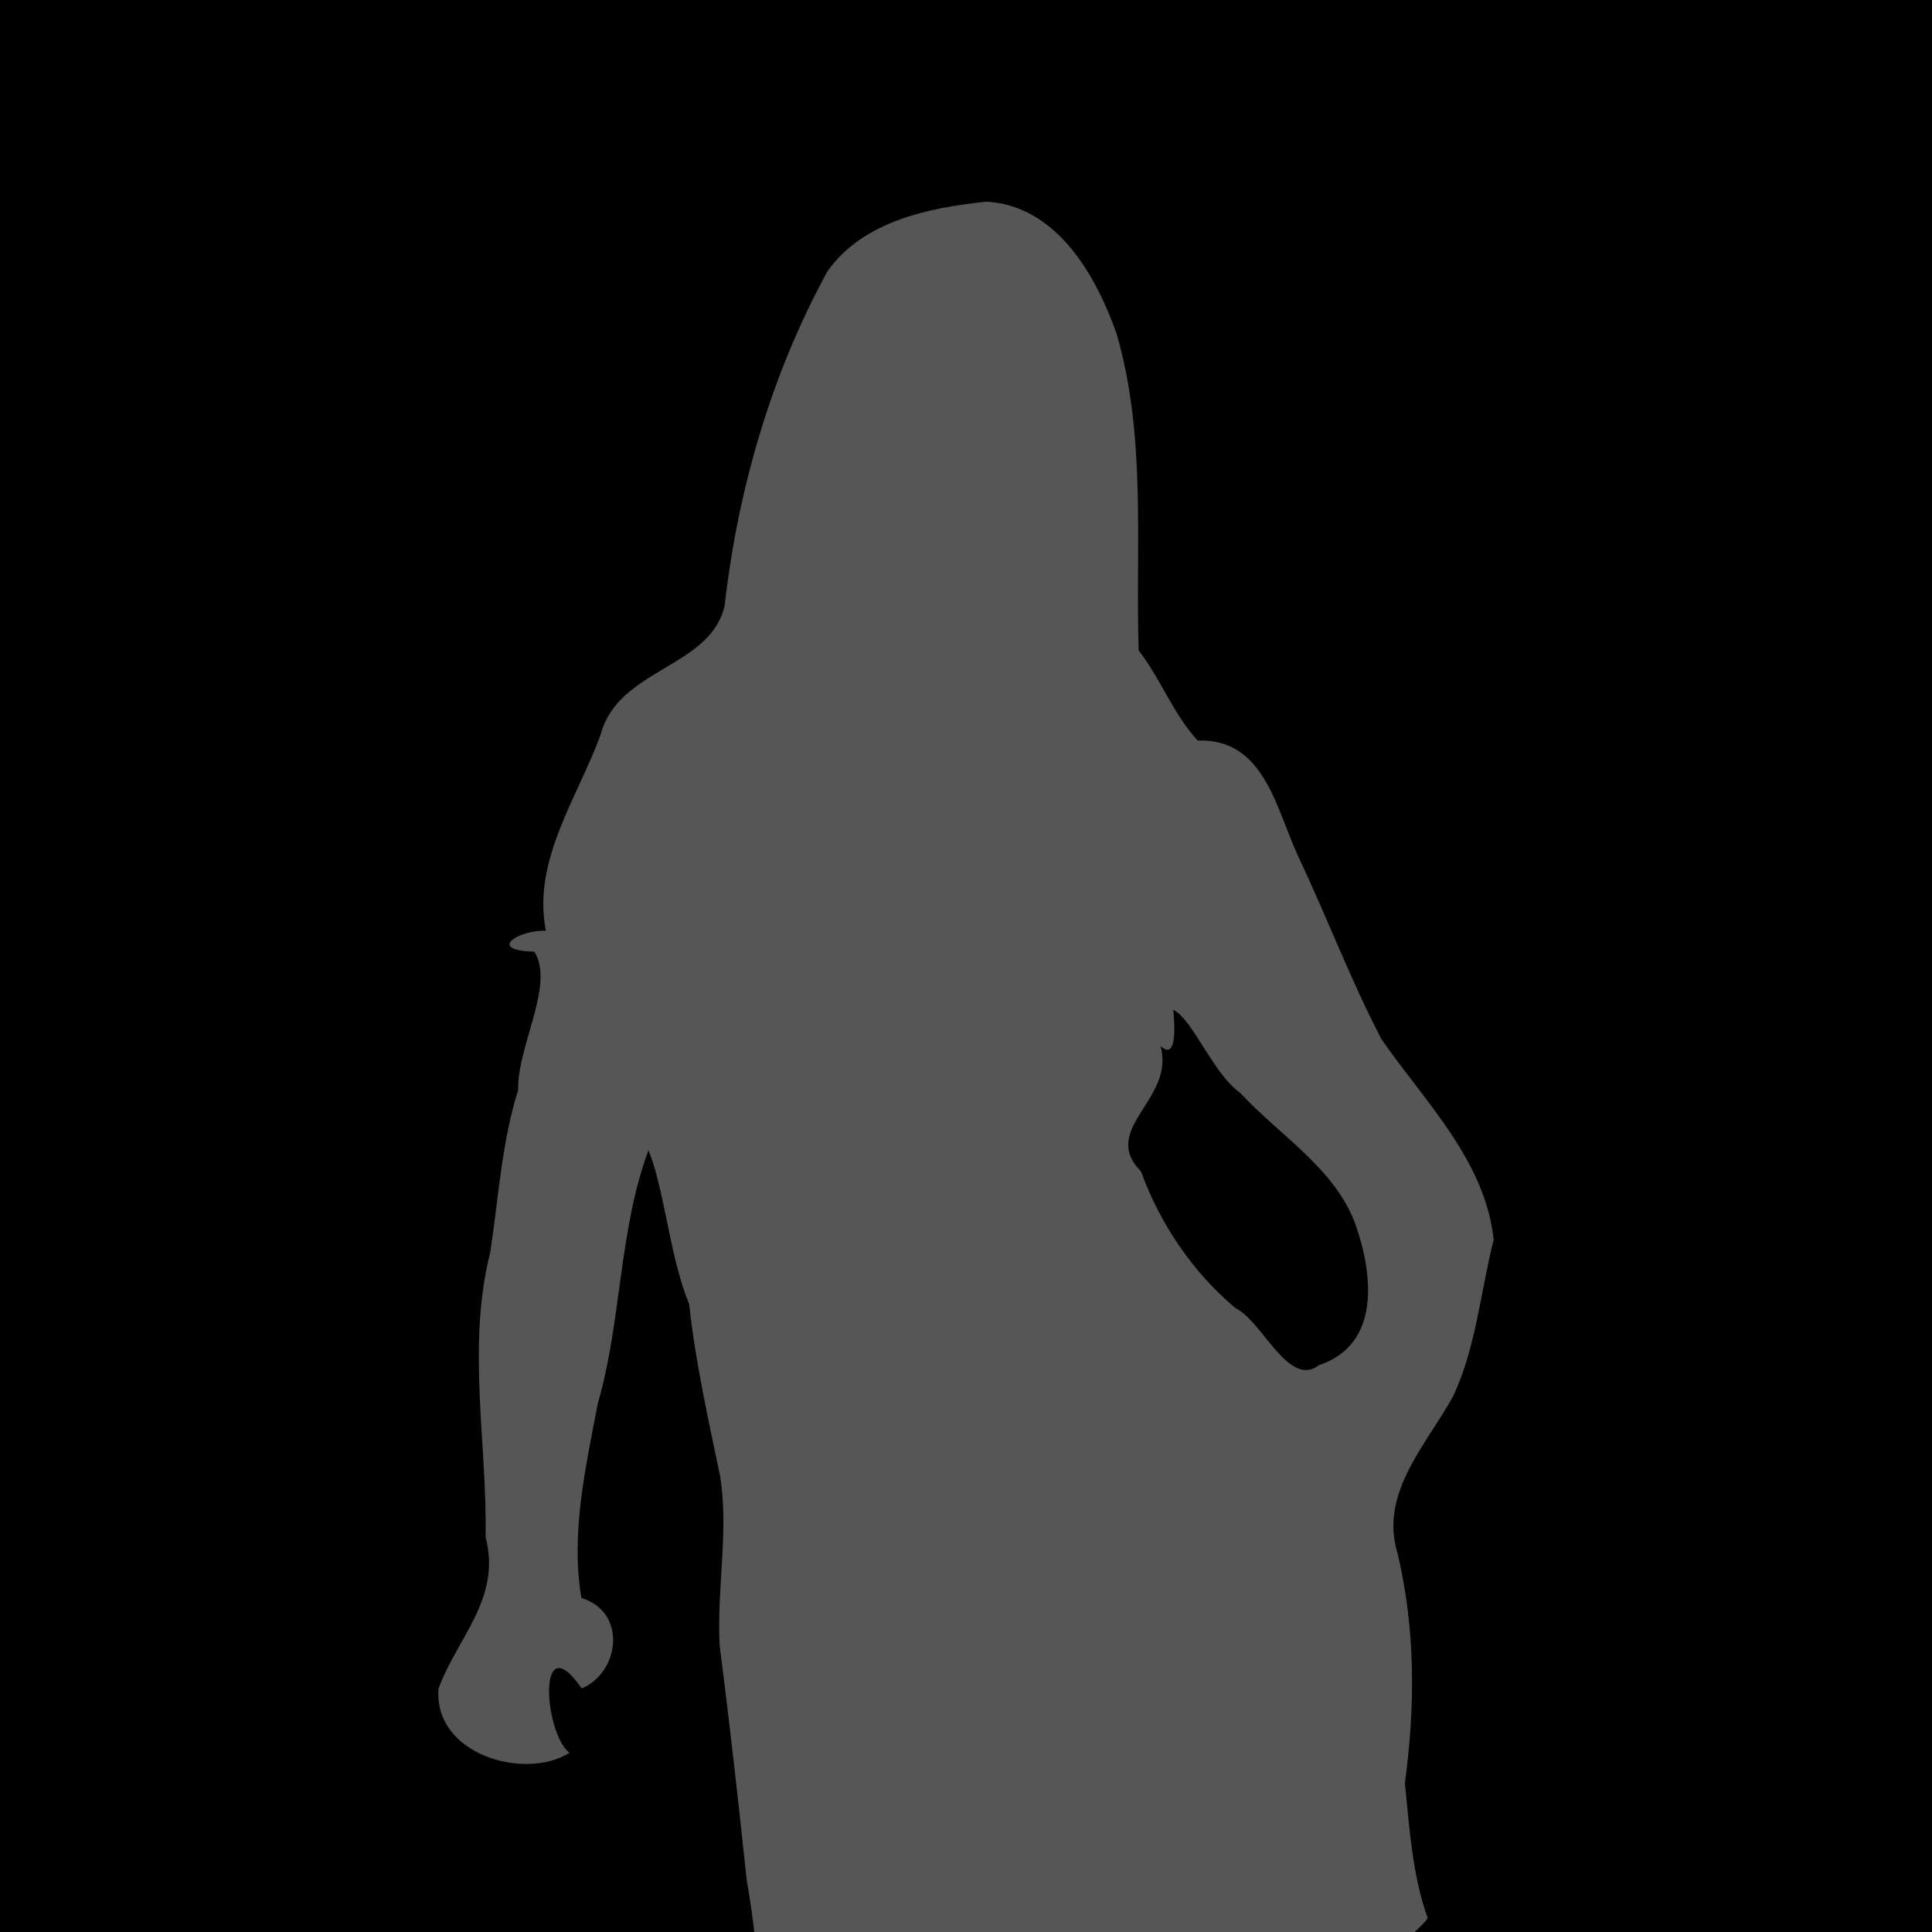
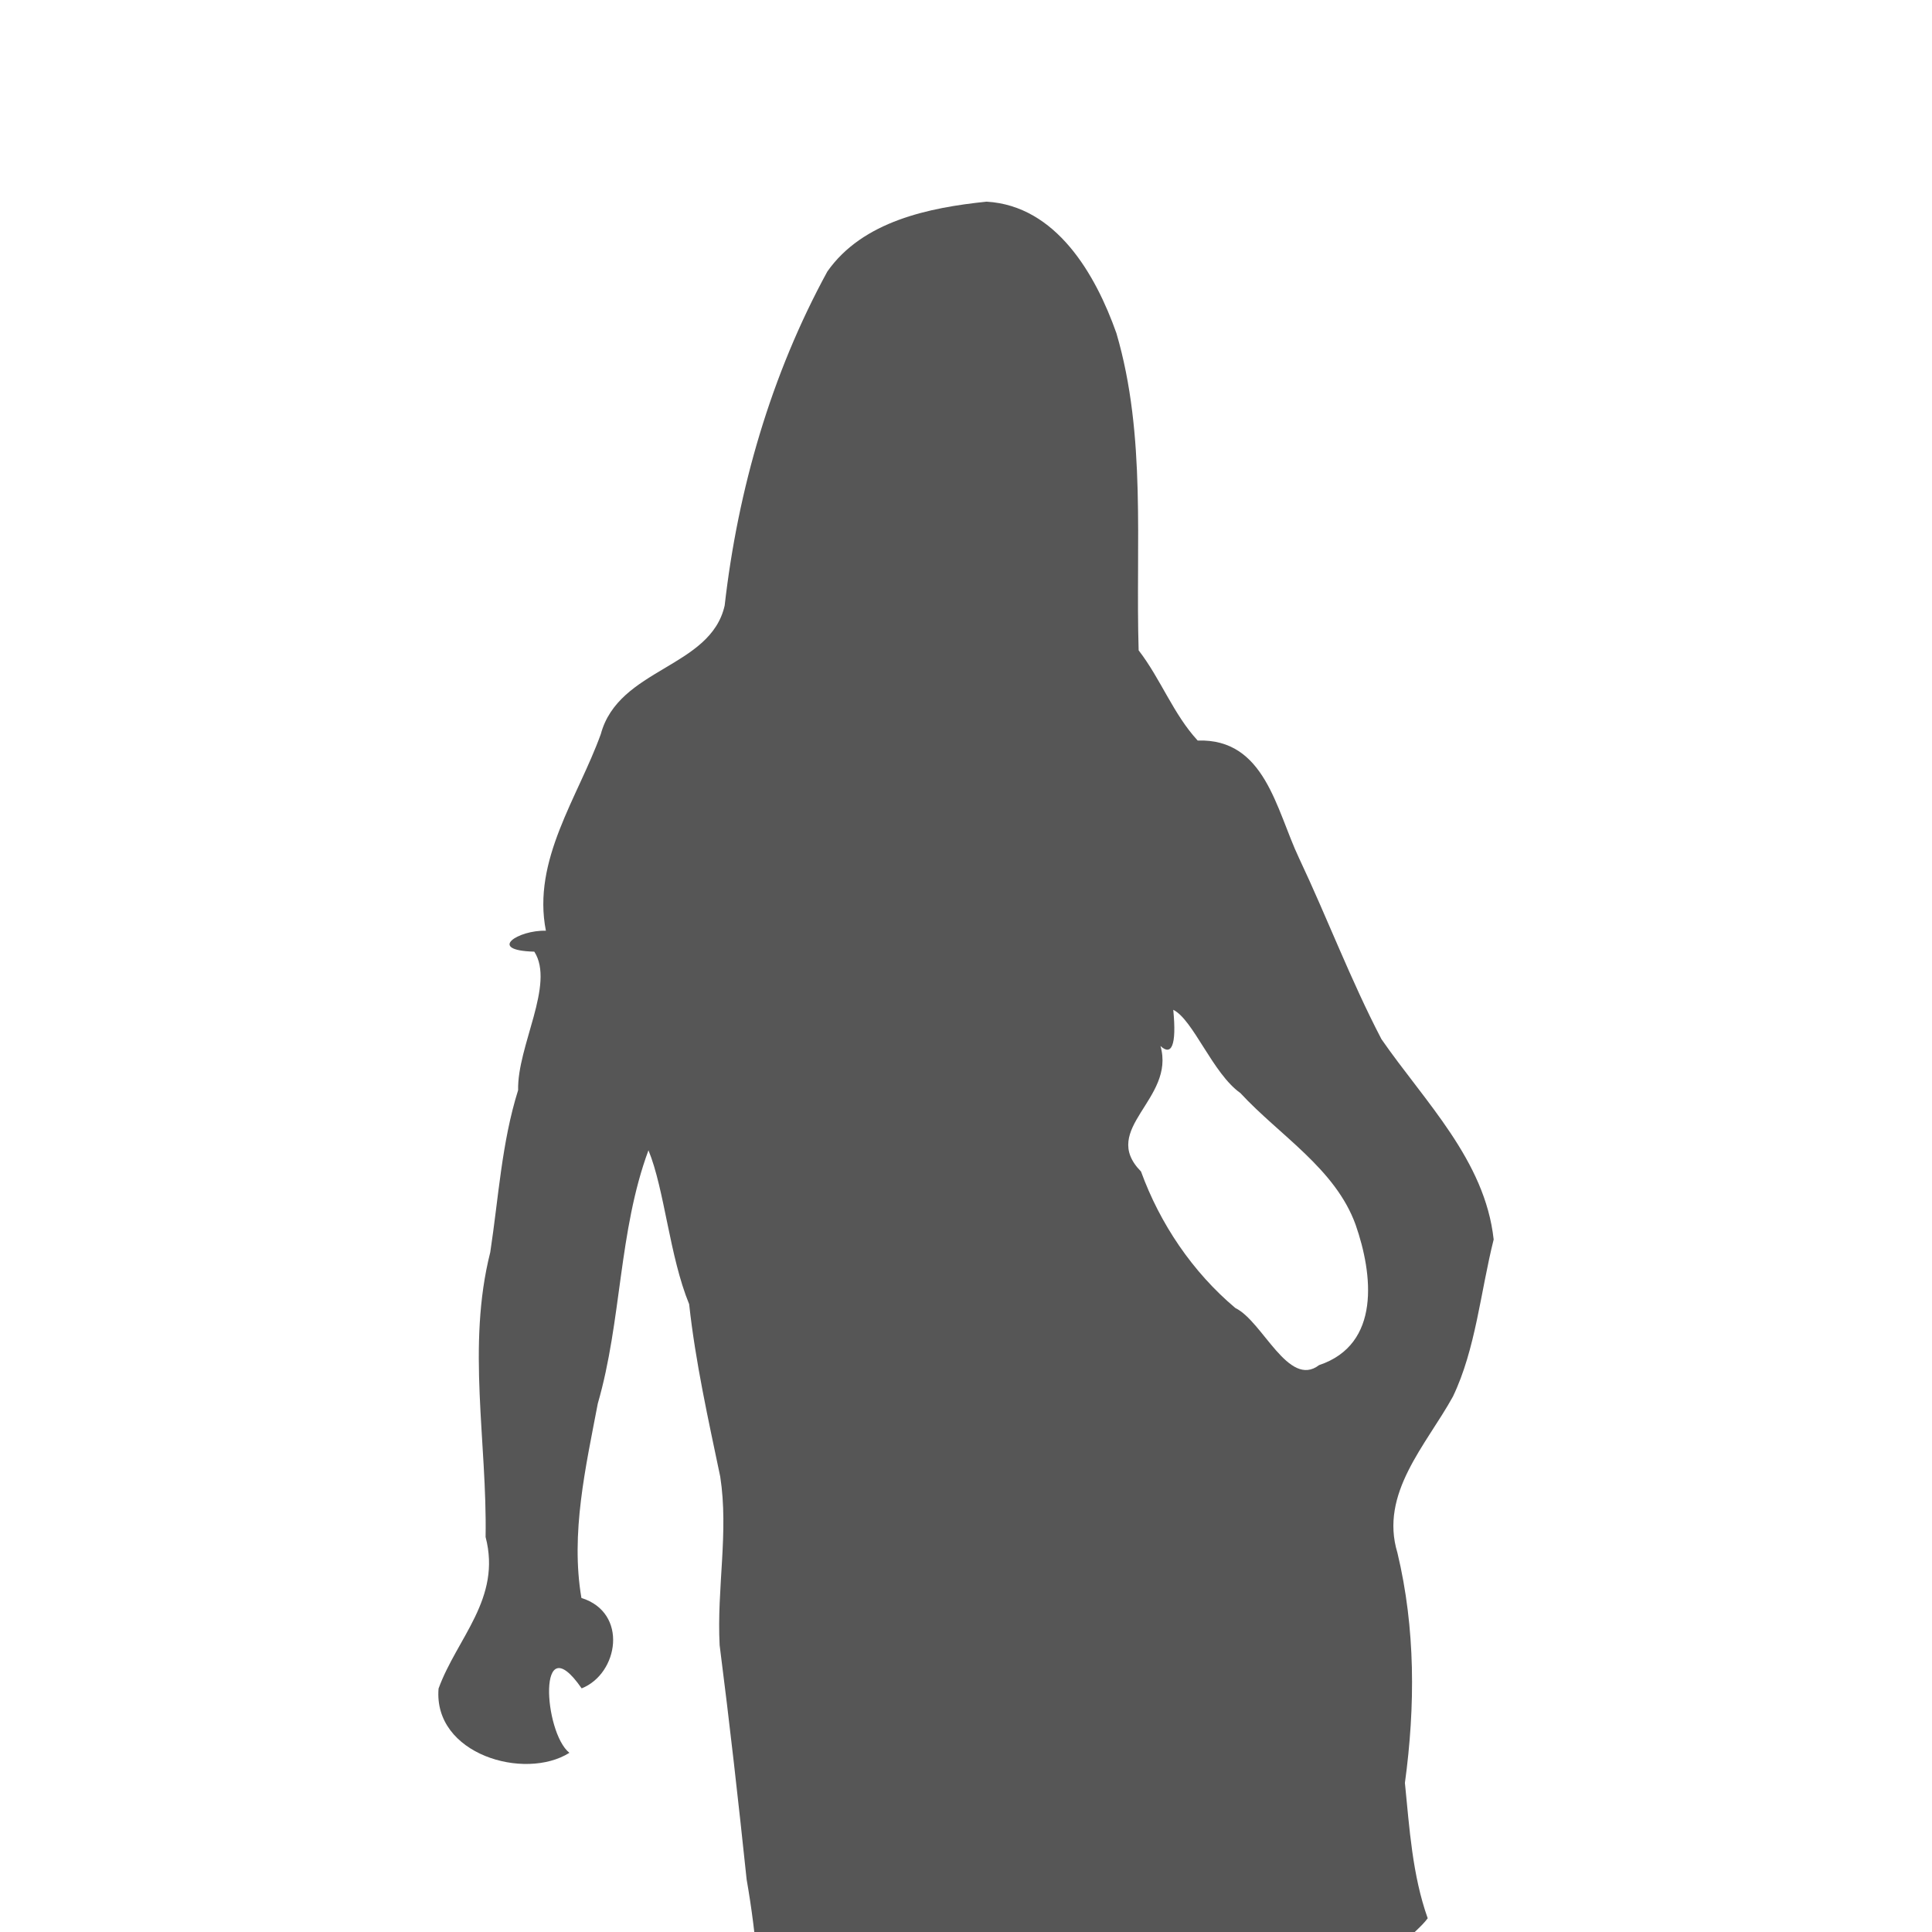
<svg xmlns="http://www.w3.org/2000/svg" width="50px" height="50px" viewBox="0 0 50 50" version="1.1">
  <title>thumbnail-empty-profile</title>
  <desc>Created with Sketch.</desc>
  <defs />
  <g id="thumbnail-empty-profile" stroke="none" stroke-width="1" fill="none" fill-rule="evenodd">
-     <rect fill="#000000" x="0" y="0" width="50" height="50" />
    <path d="M17.755,84.812 C16.697,83.745 16.853,81.908 17.122,80.527 C17.389,77.807 18.132,75.133 18.121,72.379 C18.294,68.995 17.827,65.472 19.007,62.224 C19.818,60.935 19.974,59.341 20.179,57.861 C20.378,56.251 19.58,54.774 19.664,53.181 C19.706,51.649 19.585,50.134 19.323,48.641 C19.11,46.619 18.882,44.587 18.624,42.576 C18.548,41.097 18.862,39.656 18.64,38.218 C18.331,36.737 17.999,35.256 17.835,33.751 C17.325,32.508 17.2,30.787 16.782,29.769 C16.005,31.871 16.093,34.174 15.471,36.323 C15.158,37.97 14.762,39.686 15.047,41.355 C16.266,41.736 16.008,43.315 15.053,43.695 C13.896,42.021 14.07,44.835 14.736,45.363 C13.579,46.091 11.208,45.405 11.35,43.699 C11.829,42.386 12.984,41.37 12.567,39.777 C12.609,37.318 12.075,34.835 12.688,32.408 C12.903,30.996 12.982,29.574 13.409,28.213 C13.383,27.073 14.369,25.472 13.828,24.629 C12.581,24.596 13.416,24.065 14.128,24.087 C13.766,22.261 14.957,20.64 15.549,18.998 C16.012,17.286 18.388,17.291 18.754,15.673 C19.097,12.662 19.957,9.69 21.412,7.026 C22.327,5.723 24.047,5.372 25.532,5.219 C27.333,5.324 28.354,7.099 28.893,8.624 C29.674,11.286 29.385,14.089 29.468,16.831 C30.039,17.57 30.367,18.485 30.996,19.165 C32.74,19.108 33.023,20.949 33.618,22.206 C34.351,23.758 34.957,25.37 35.751,26.892 C36.873,28.514 38.432,30.027 38.656,32.078 C38.315,33.438 38.191,34.915 37.601,36.144 C36.913,37.393 35.697,38.645 36.165,40.186 C36.634,42.141 36.629,44.161 36.359,46.142 C36.477,47.316 36.551,48.526 36.949,49.645 C36.617,50.092 35.948,50.396 36.085,51.042 C36.028,52.52 35.926,54.016 35.716,55.465 C34.859,56.595 34.038,57.798 32.879,58.653 C32.852,58.019 32.358,55.317 31.779,56.905 C31.417,58.389 31.035,59.956 31.441,61.475 C31.798,63.501 31.624,65.608 31.231,67.616 C30.795,69.845 29.826,71.908 29.09,74.047 C28.545,75.49 28.696,77.108 28.797,78.616 C29.019,80.172 29.01,81.768 29.189,83.332 C28.225,84.397 26.482,84.407 25.13,84.314 C23.969,84.385 24.55,83.03 24.787,82.404 C25.411,80.834 24.871,79.135 25.473,77.573 C25.799,76.086 26.437,74.645 26.345,73.093 C26.404,69.89 25.823,66.693 26.227,63.498 C26.614,61.202 25.899,58.895 26.241,56.591 C26.07,55.716 25.822,57.894 25.64,58.255 C25.349,59.71 25.104,61.202 24.297,62.482 C24.024,64.326 24.093,66.259 23.396,68.037 C22.851,69.585 21.967,70.992 21.456,72.546 C21.21,73.968 20.618,75.359 20.885,76.824 C21.056,78.45 20.752,80.079 21.041,81.692 C20.764,82.801 21.591,84.881 20.02,85.113 C19.39,85.054 18.595,85.418 18.053,85.058 C17.953,84.976 17.854,84.894 17.755,84.812 Z M34.138,35.329 C35.743,34.792 35.529,32.975 35.085,31.701 C34.562,30.246 33.116,29.387 32.1,28.287 C31.386,27.783 30.878,26.386 30.364,26.134 C30.456,27.075 30.311,27.33 30.033,27.07 C30.429,28.448 28.439,29.212 29.529,30.318 C30.019,31.666 30.86,32.918 31.972,33.852 C32.677,34.192 33.345,35.937 34.138,35.329 Z" id="path1358" fill="#565656" fill-rule="nonzero" />
  </g>
</svg>